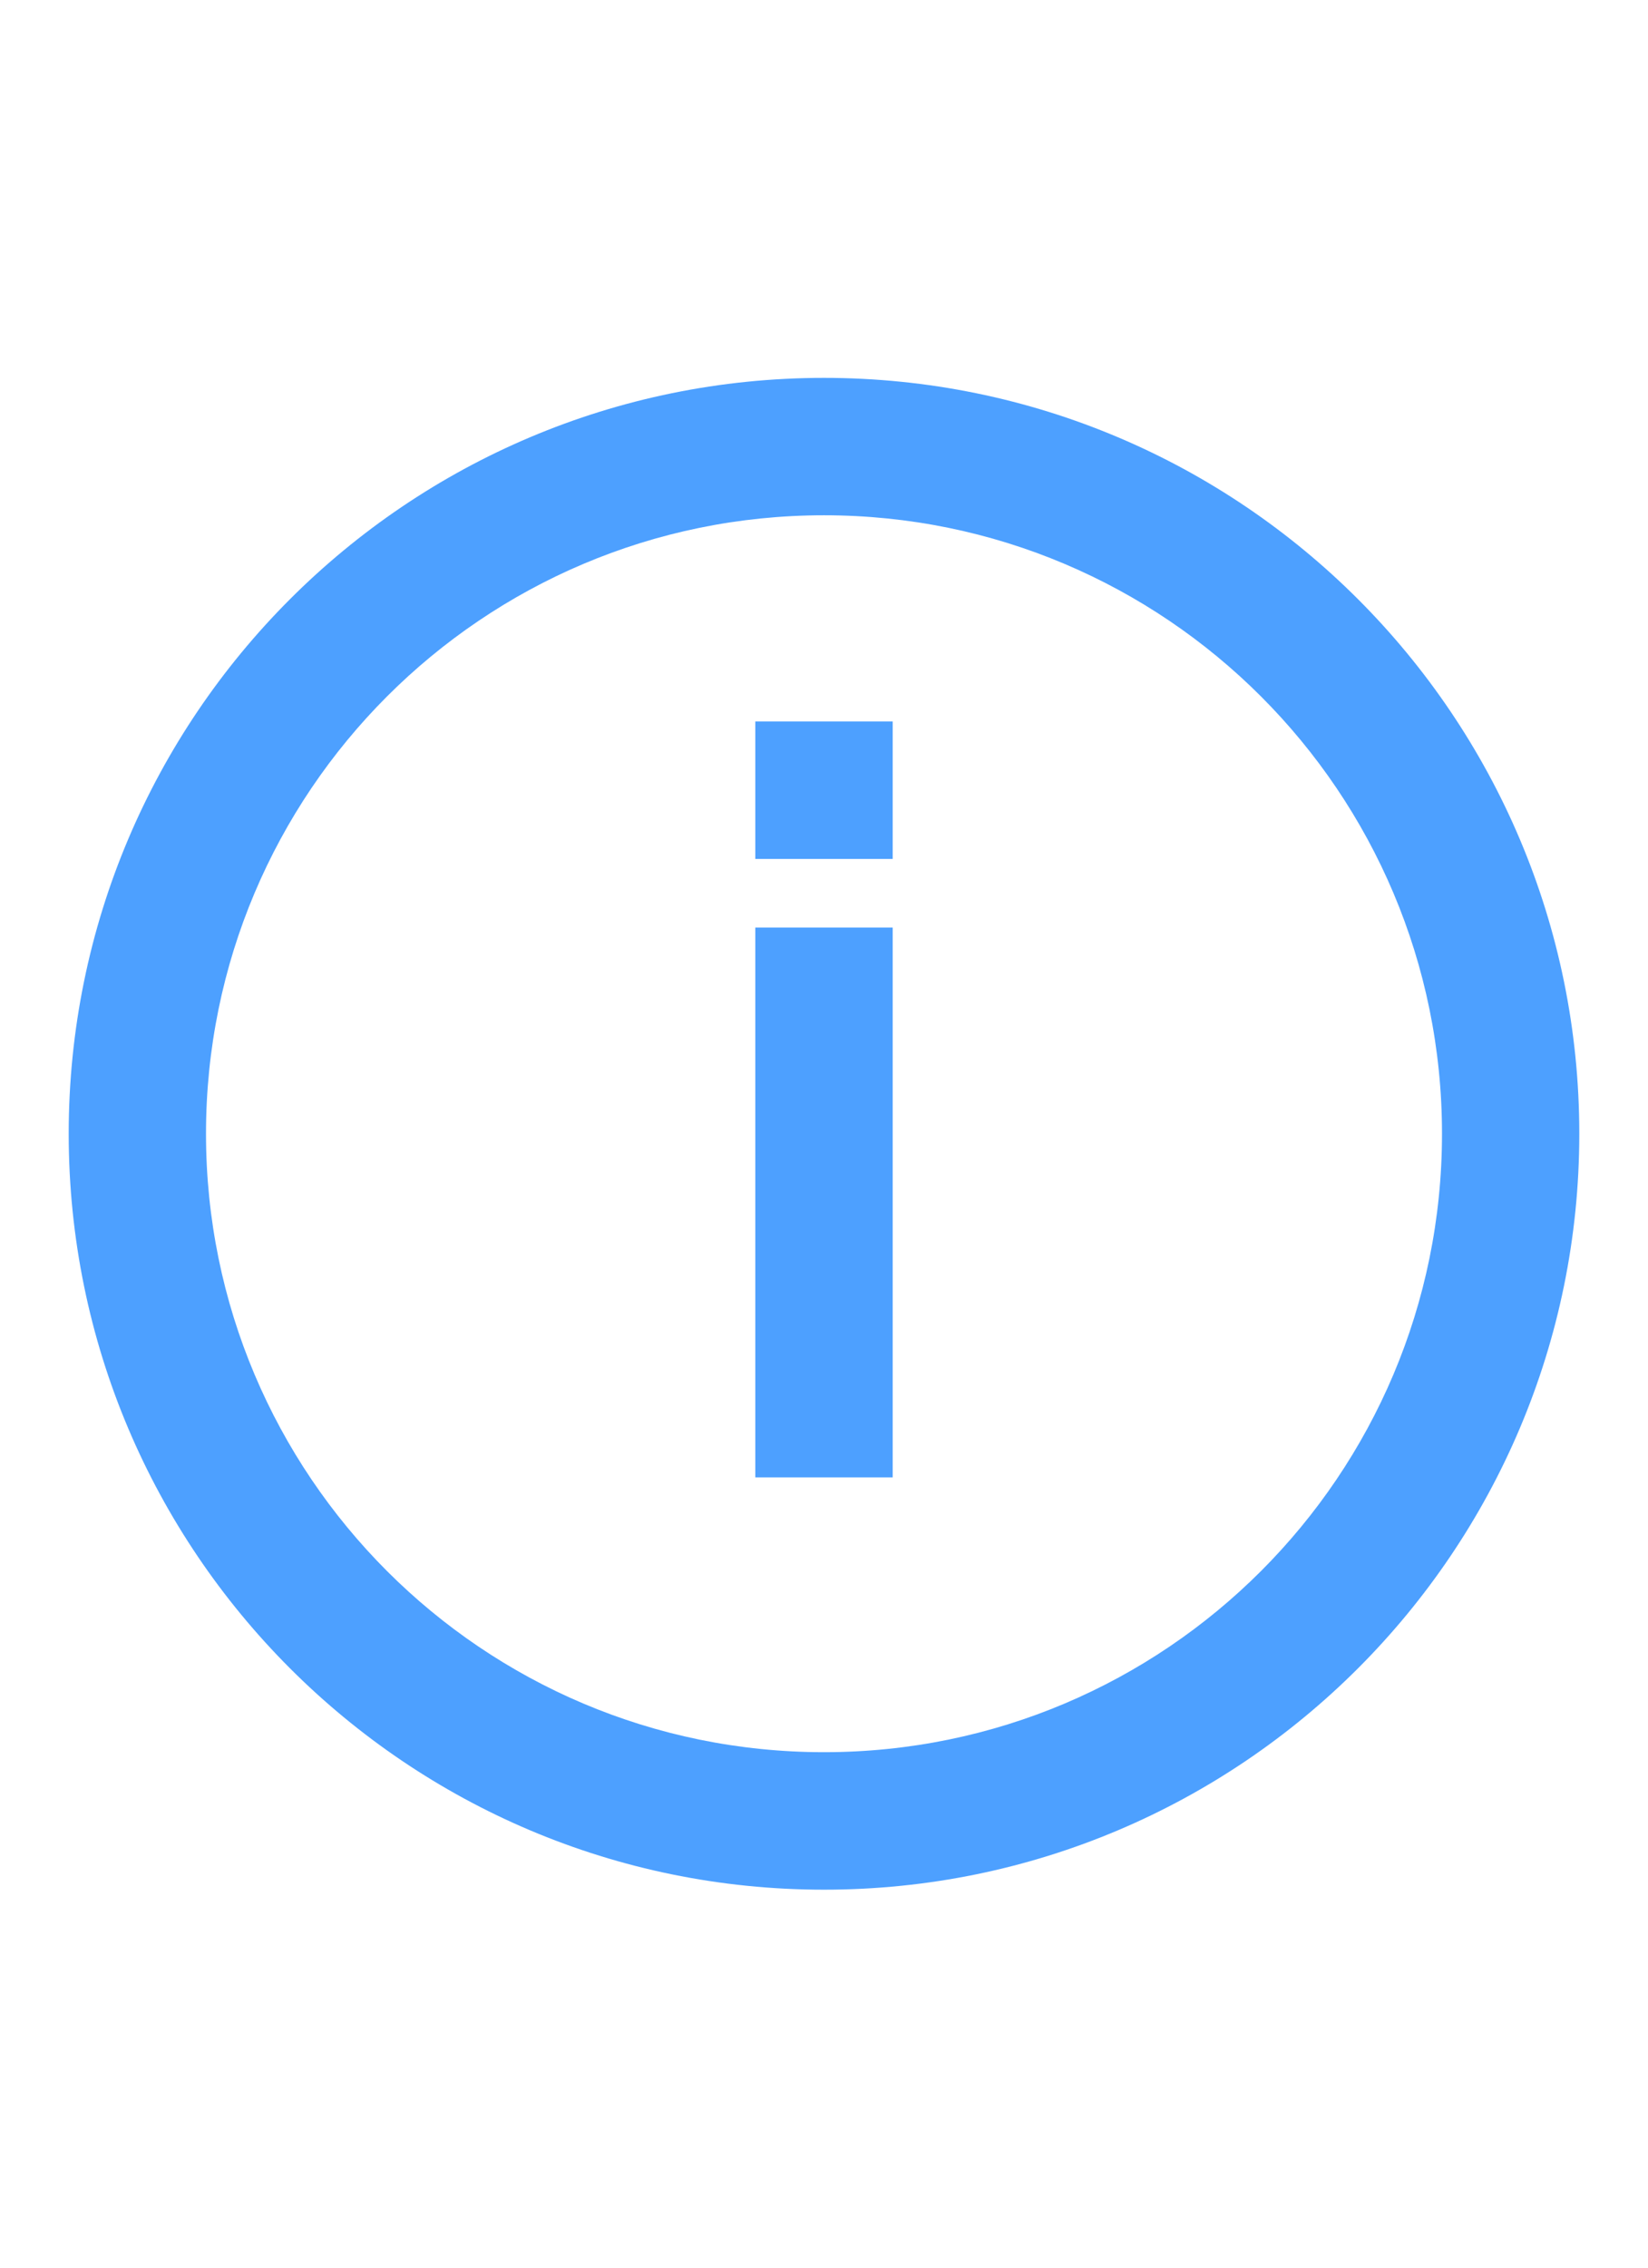
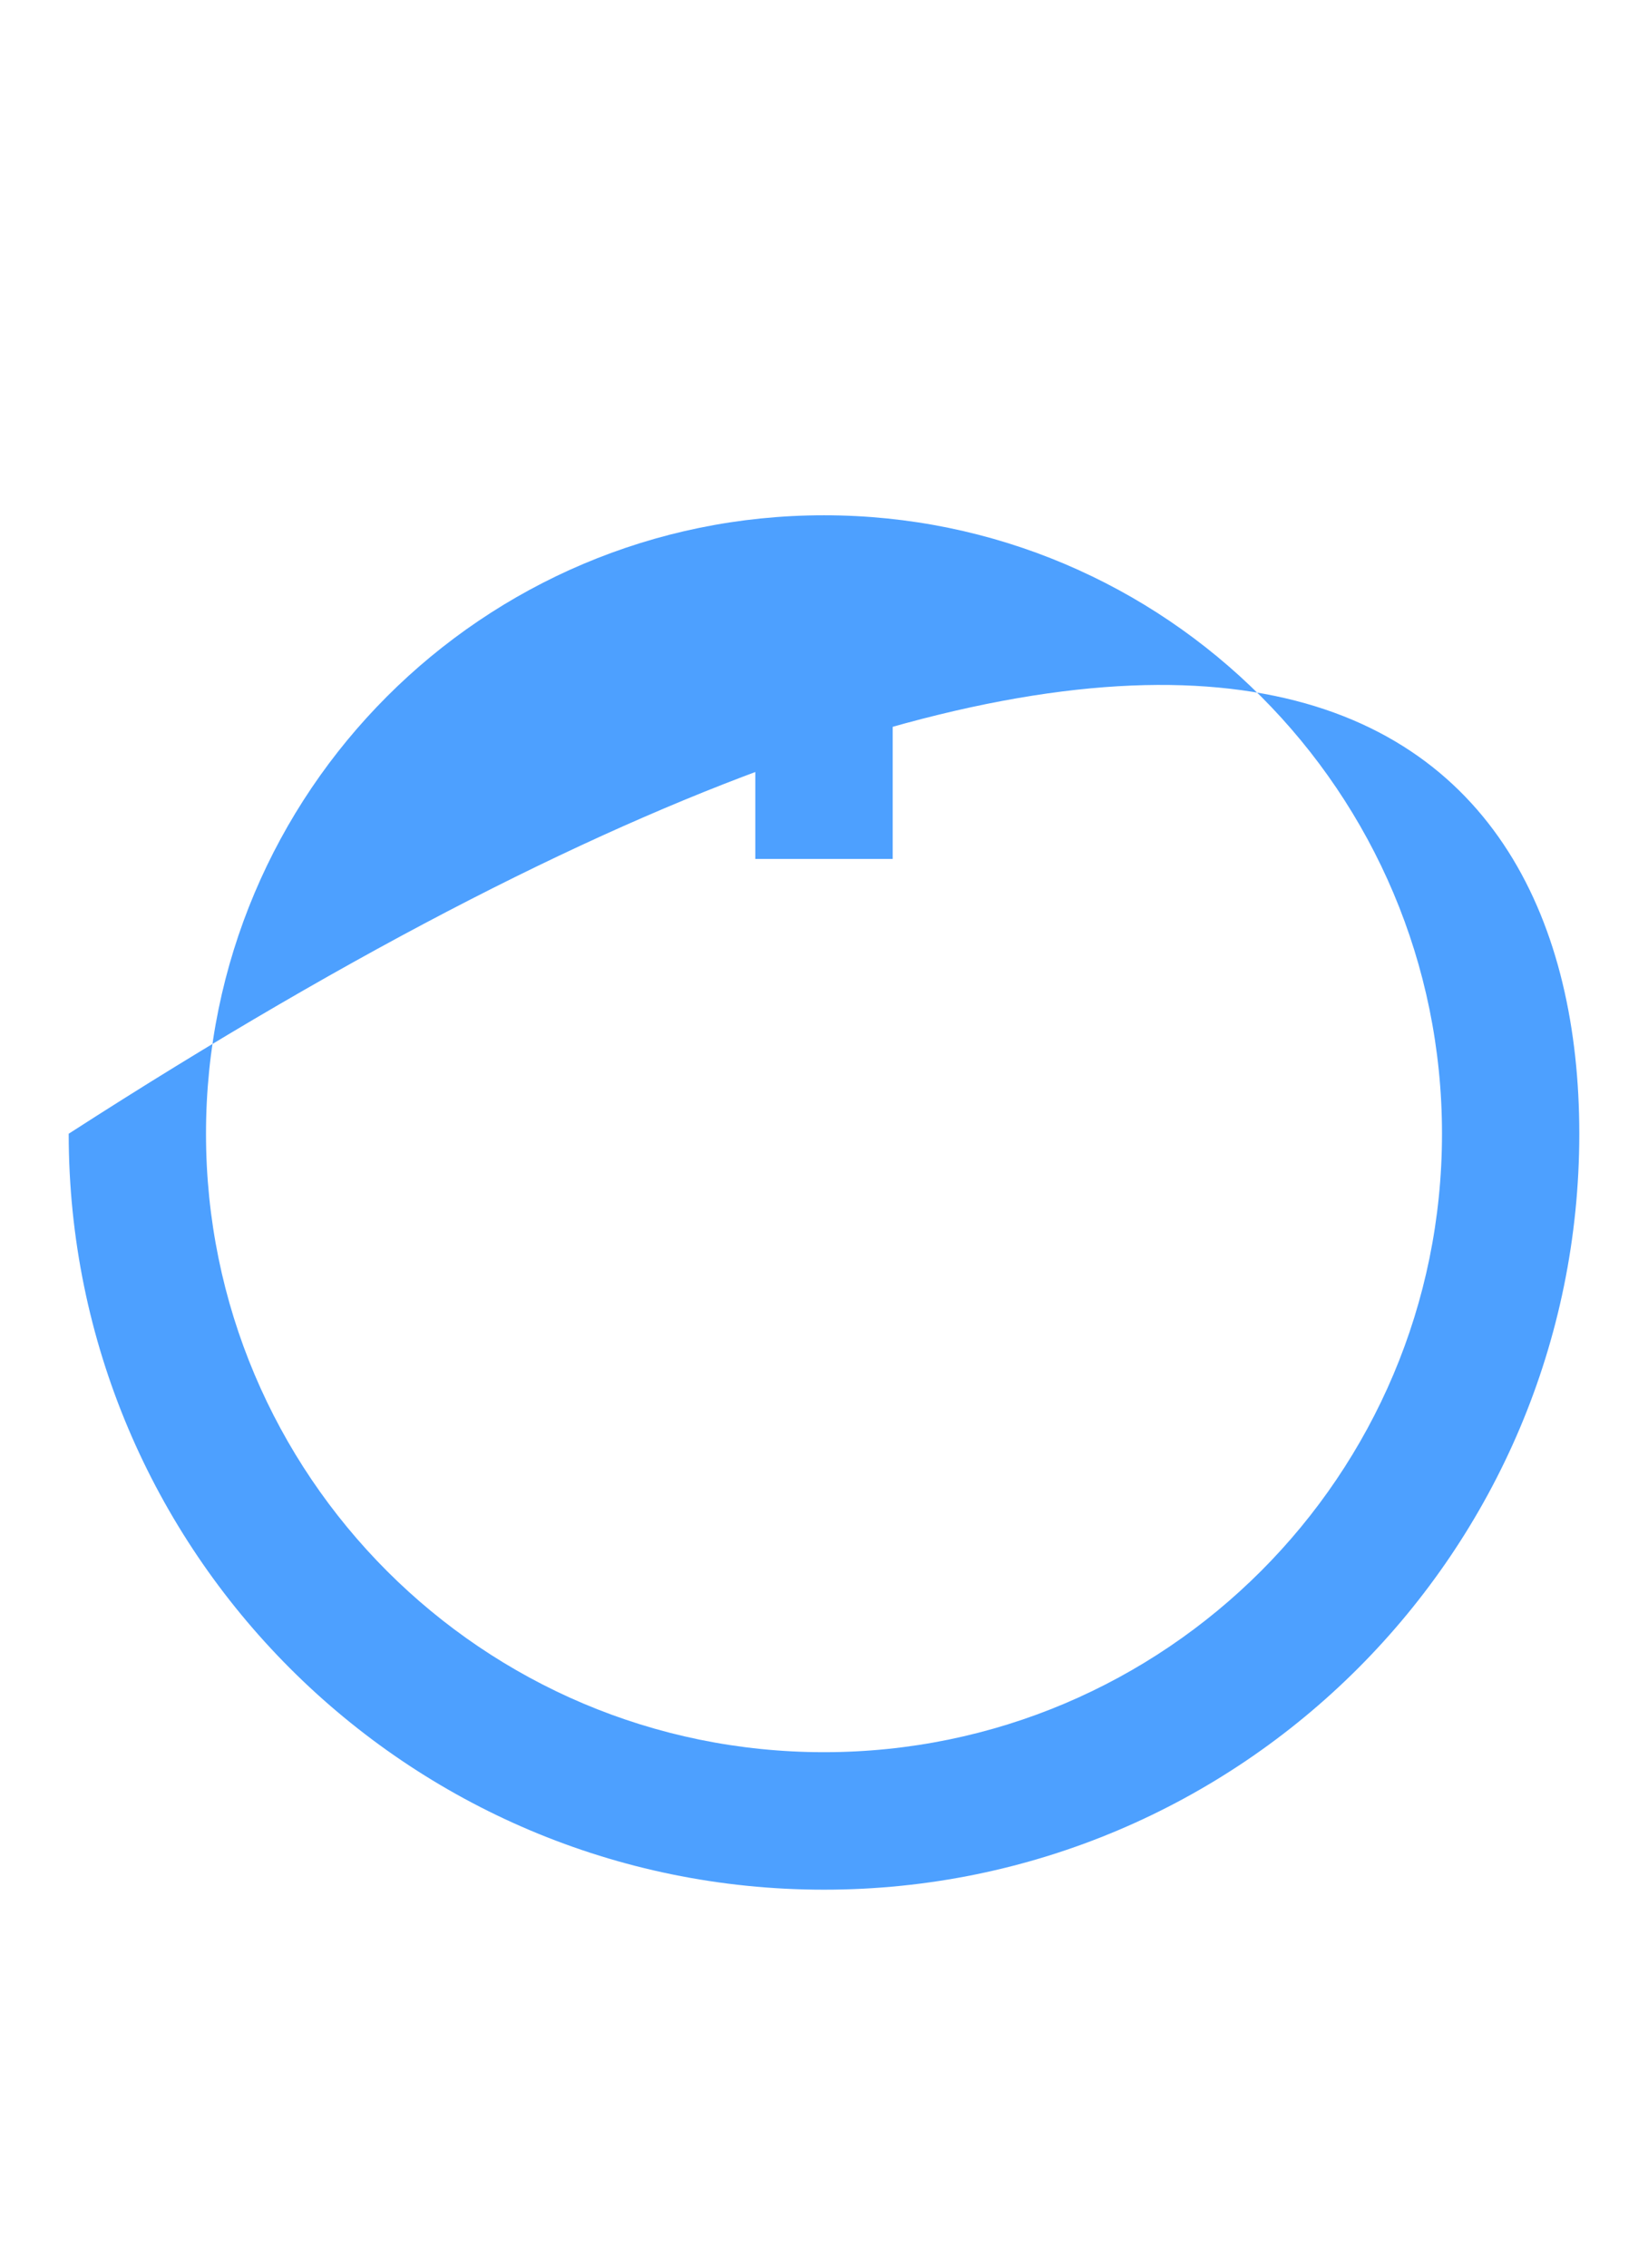
<svg xmlns="http://www.w3.org/2000/svg" width="16" height="22" viewBox="0 0 16 22" fill="none">
  <path d="M7.333 6.999V8.333H8.667V6.999H7.333Z" fill="#4DA0FF" />
-   <path d="M7.333 8.999V14.333H8.667V8.999H7.333Z" fill="#4DA0FF" />
-   <path d="M15.333 10.999C15.333 15.049 12.05 18.333 8 18.333C3.95 18.333 0.667 15.049 0.667 10.999C0.667 6.949 3.95 3.666 8 3.666C12.05 3.666 15.333 6.949 15.333 10.999ZM14 10.999C14 7.686 11.314 4.999 8 4.999C4.686 4.999 2 7.686 2 10.999C2 14.313 4.686 16.999 8 16.999C11.314 16.999 14 14.313 14 10.999Z" fill="#4DA0FF" />
+   <path d="M15.333 10.999C15.333 15.049 12.05 18.333 8 18.333C3.95 18.333 0.667 15.049 0.667 10.999C12.05 3.666 15.333 6.949 15.333 10.999ZM14 10.999C14 7.686 11.314 4.999 8 4.999C4.686 4.999 2 7.686 2 10.999C2 14.313 4.686 16.999 8 16.999C11.314 16.999 14 14.313 14 10.999Z" fill="#4DA0FF" />
</svg>